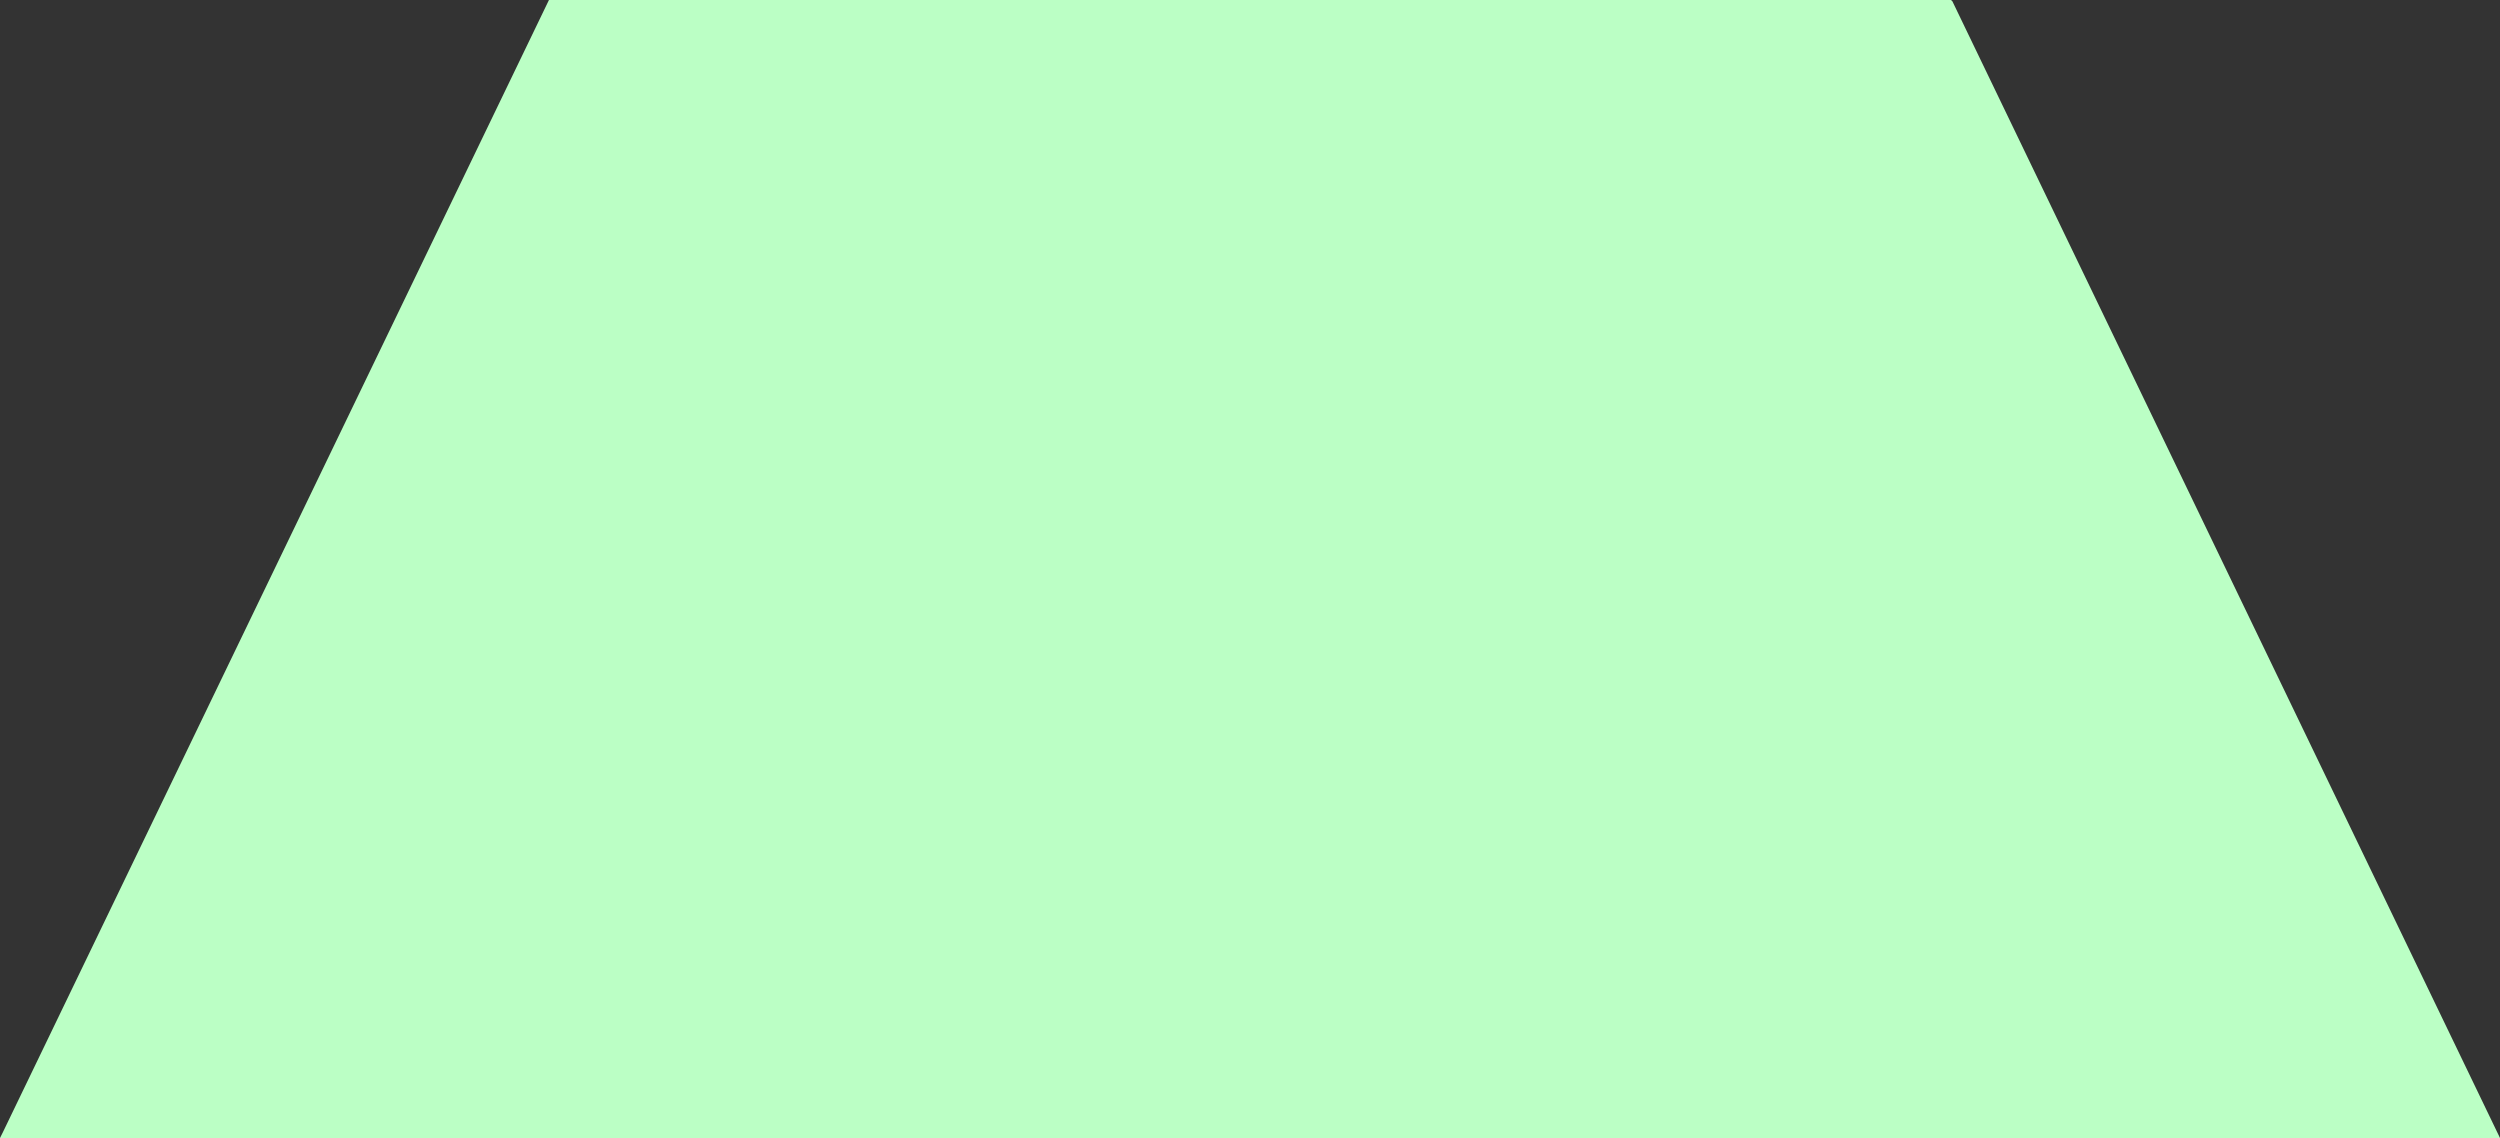
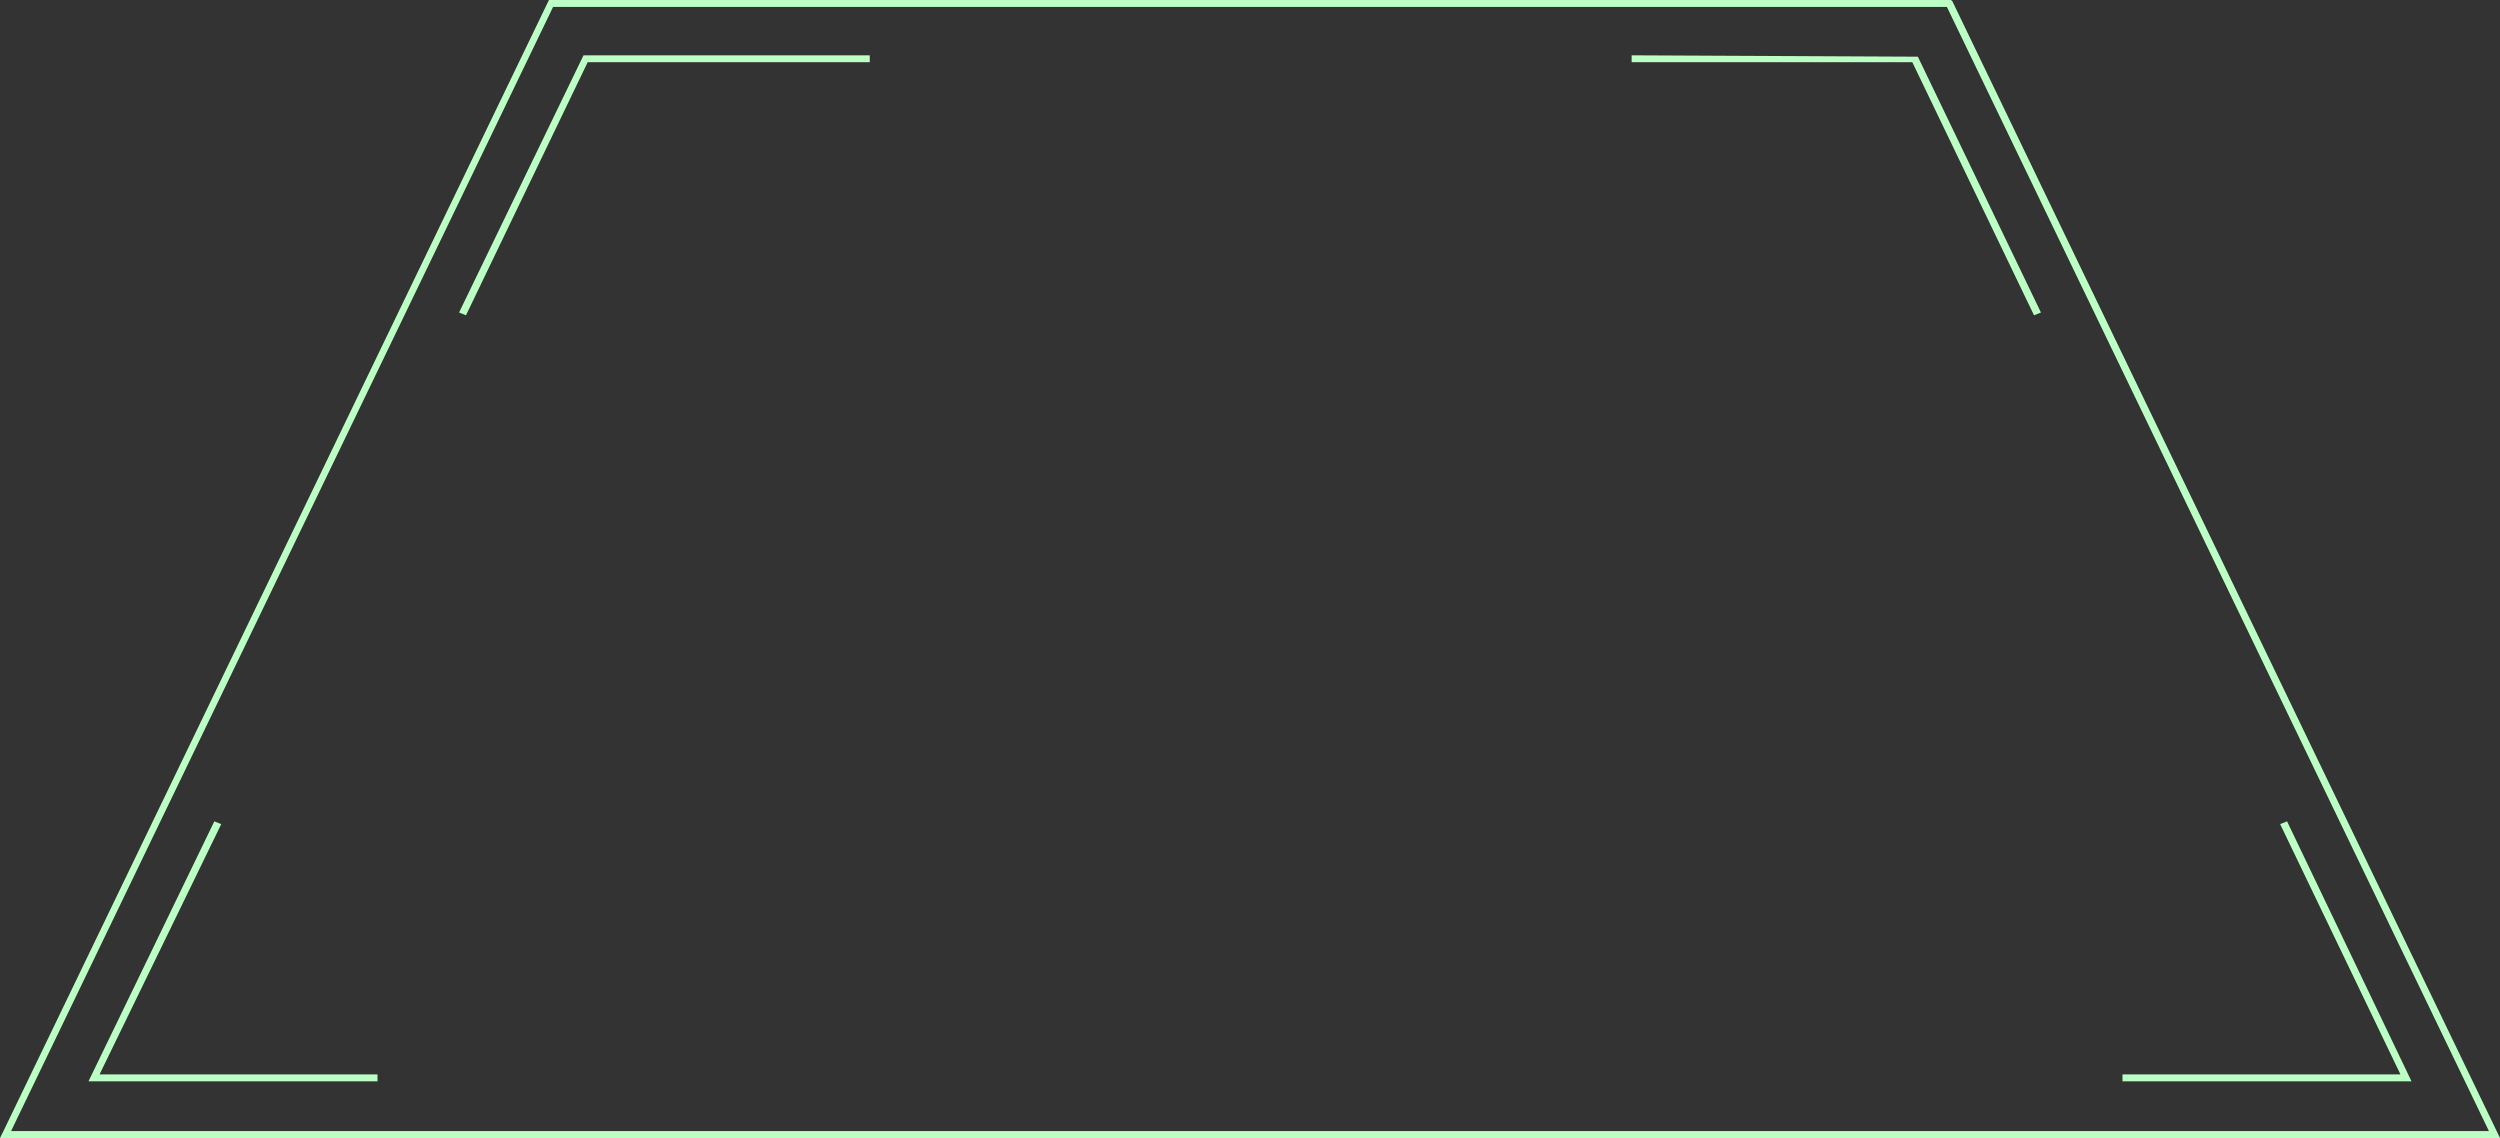
<svg xmlns="http://www.w3.org/2000/svg" fill="#000000" height="82.3" preserveAspectRatio="xMidYMid meet" version="1" viewBox="9.6 58.9 180.8 82.3" width="180.8" zoomAndPan="magnify">
  <rect x="9.6" y="58.9" width="180.8" height="82.3" fill="#333333" stroke="none" />
  <g>
    <g id="change1_1">
-       <path d="M150.6 59.1L100 59.1 49.4 59.1 10 140.9 100 140.9 190 140.9z" fill="#bbffc5" />
-     </g>
+       </g>
    <g id="change2_1">
-       <path d="M150.8,59l-0.1-0.1H49.3L9.8,140.8l-0.2,0.4h180.8L150.8,59z M49.6,59.4h100.8l39.2,81.3H10.4L49.6,59.4z M16.8,136.6h20.1v0.5H16l9.1-18.8l0.5,0.2L16.8,136.6z M51.8,62.9h20.7v0.5H52.1l-8.8,18.3l-0.5-0.2L51.8,62.9z M148.3,63 l8.9,18.5l-0.5,0.2l-8.8-18.3h-20.3v-0.5h20.7L148.3,63z M184,137.1h-20.9v-0.5h20.1l-8.7-18.1l0.5-0.2L184,137.1z" fill="#bbffc5" />
+       <path d="M150.8,59l-0.1-0.1H49.3L9.8,140.8l-0.2,0.4h180.8L150.8,59z M49.6,59.4h100.8l39.2,81.3H10.4L49.6,59.4z M16.8,136.6h20.1v0.5H16l9.1-18.8l0.5,0.2L16.8,136.6z M51.8,62.9h20.7v0.5H52.1l-8.8,18.3l-0.5-0.2L51.8,62.9z M148.3,63 l8.9,18.5l-0.5,0.2l-8.8-18.3h-20.3v-0.5L148.3,63z M184,137.1h-20.9v-0.5h20.1l-8.7-18.1l0.5-0.2L184,137.1z" fill="#bbffc5" />
    </g>
  </g>
</svg>